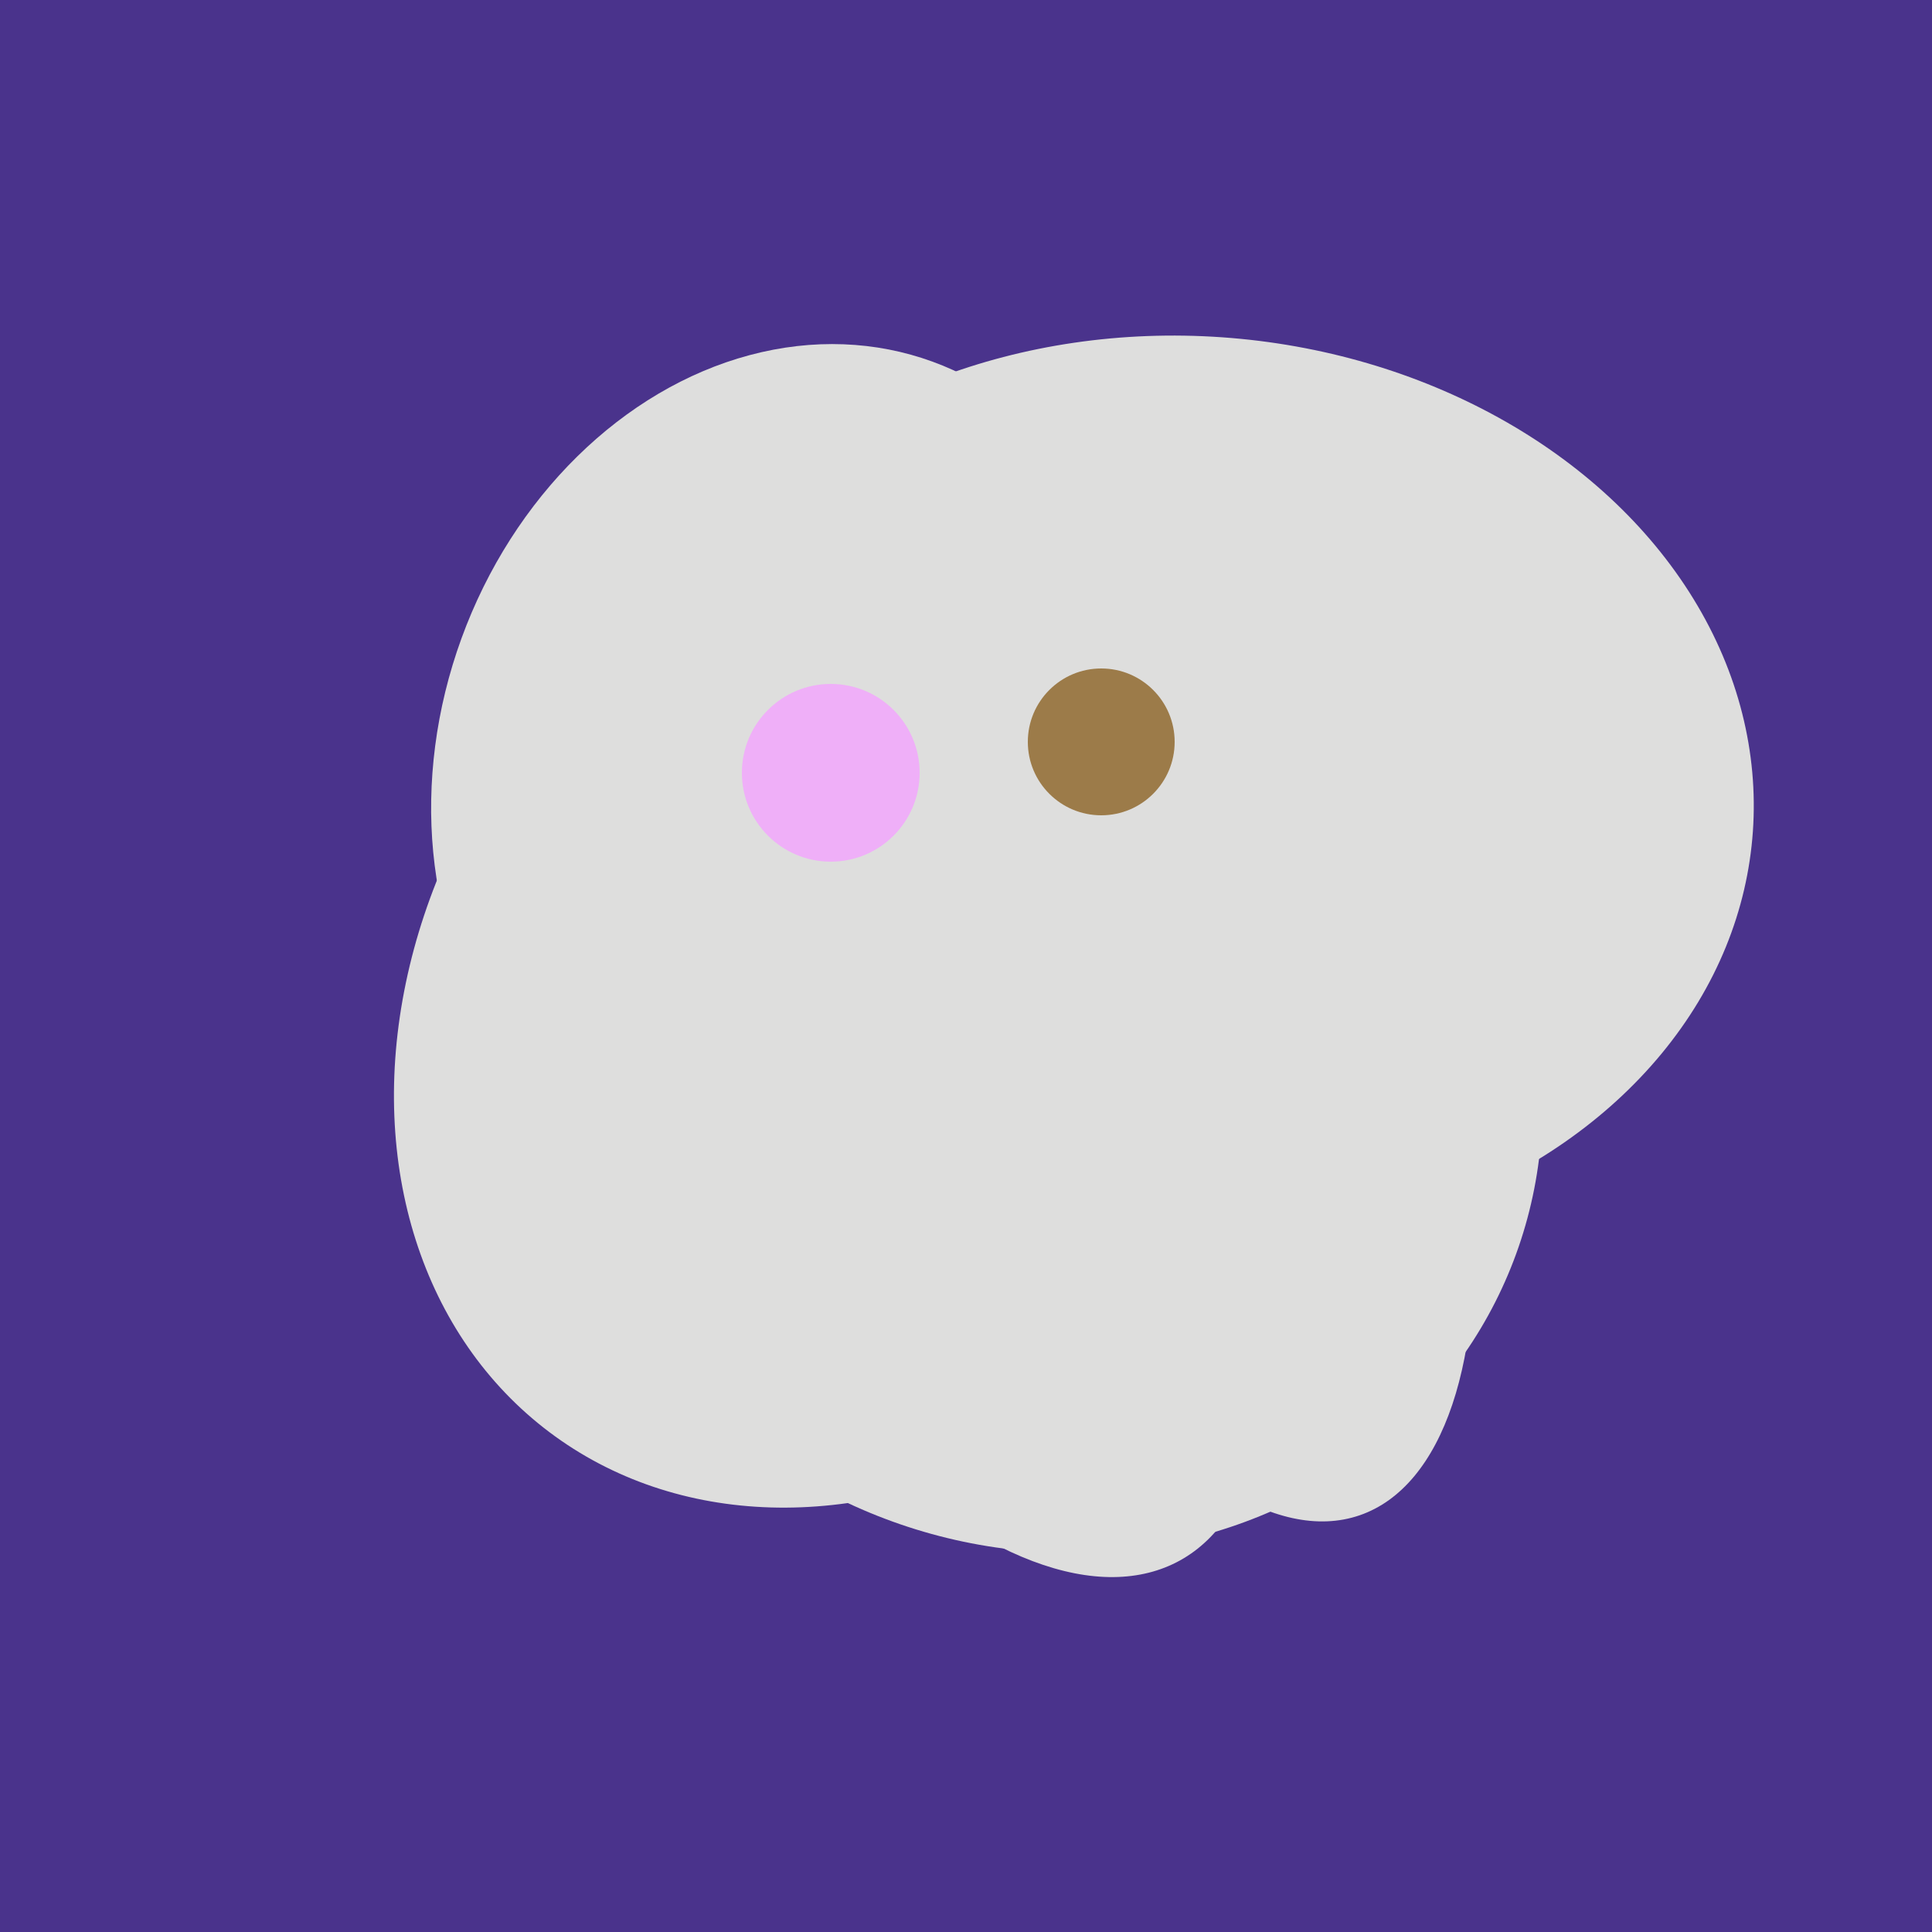
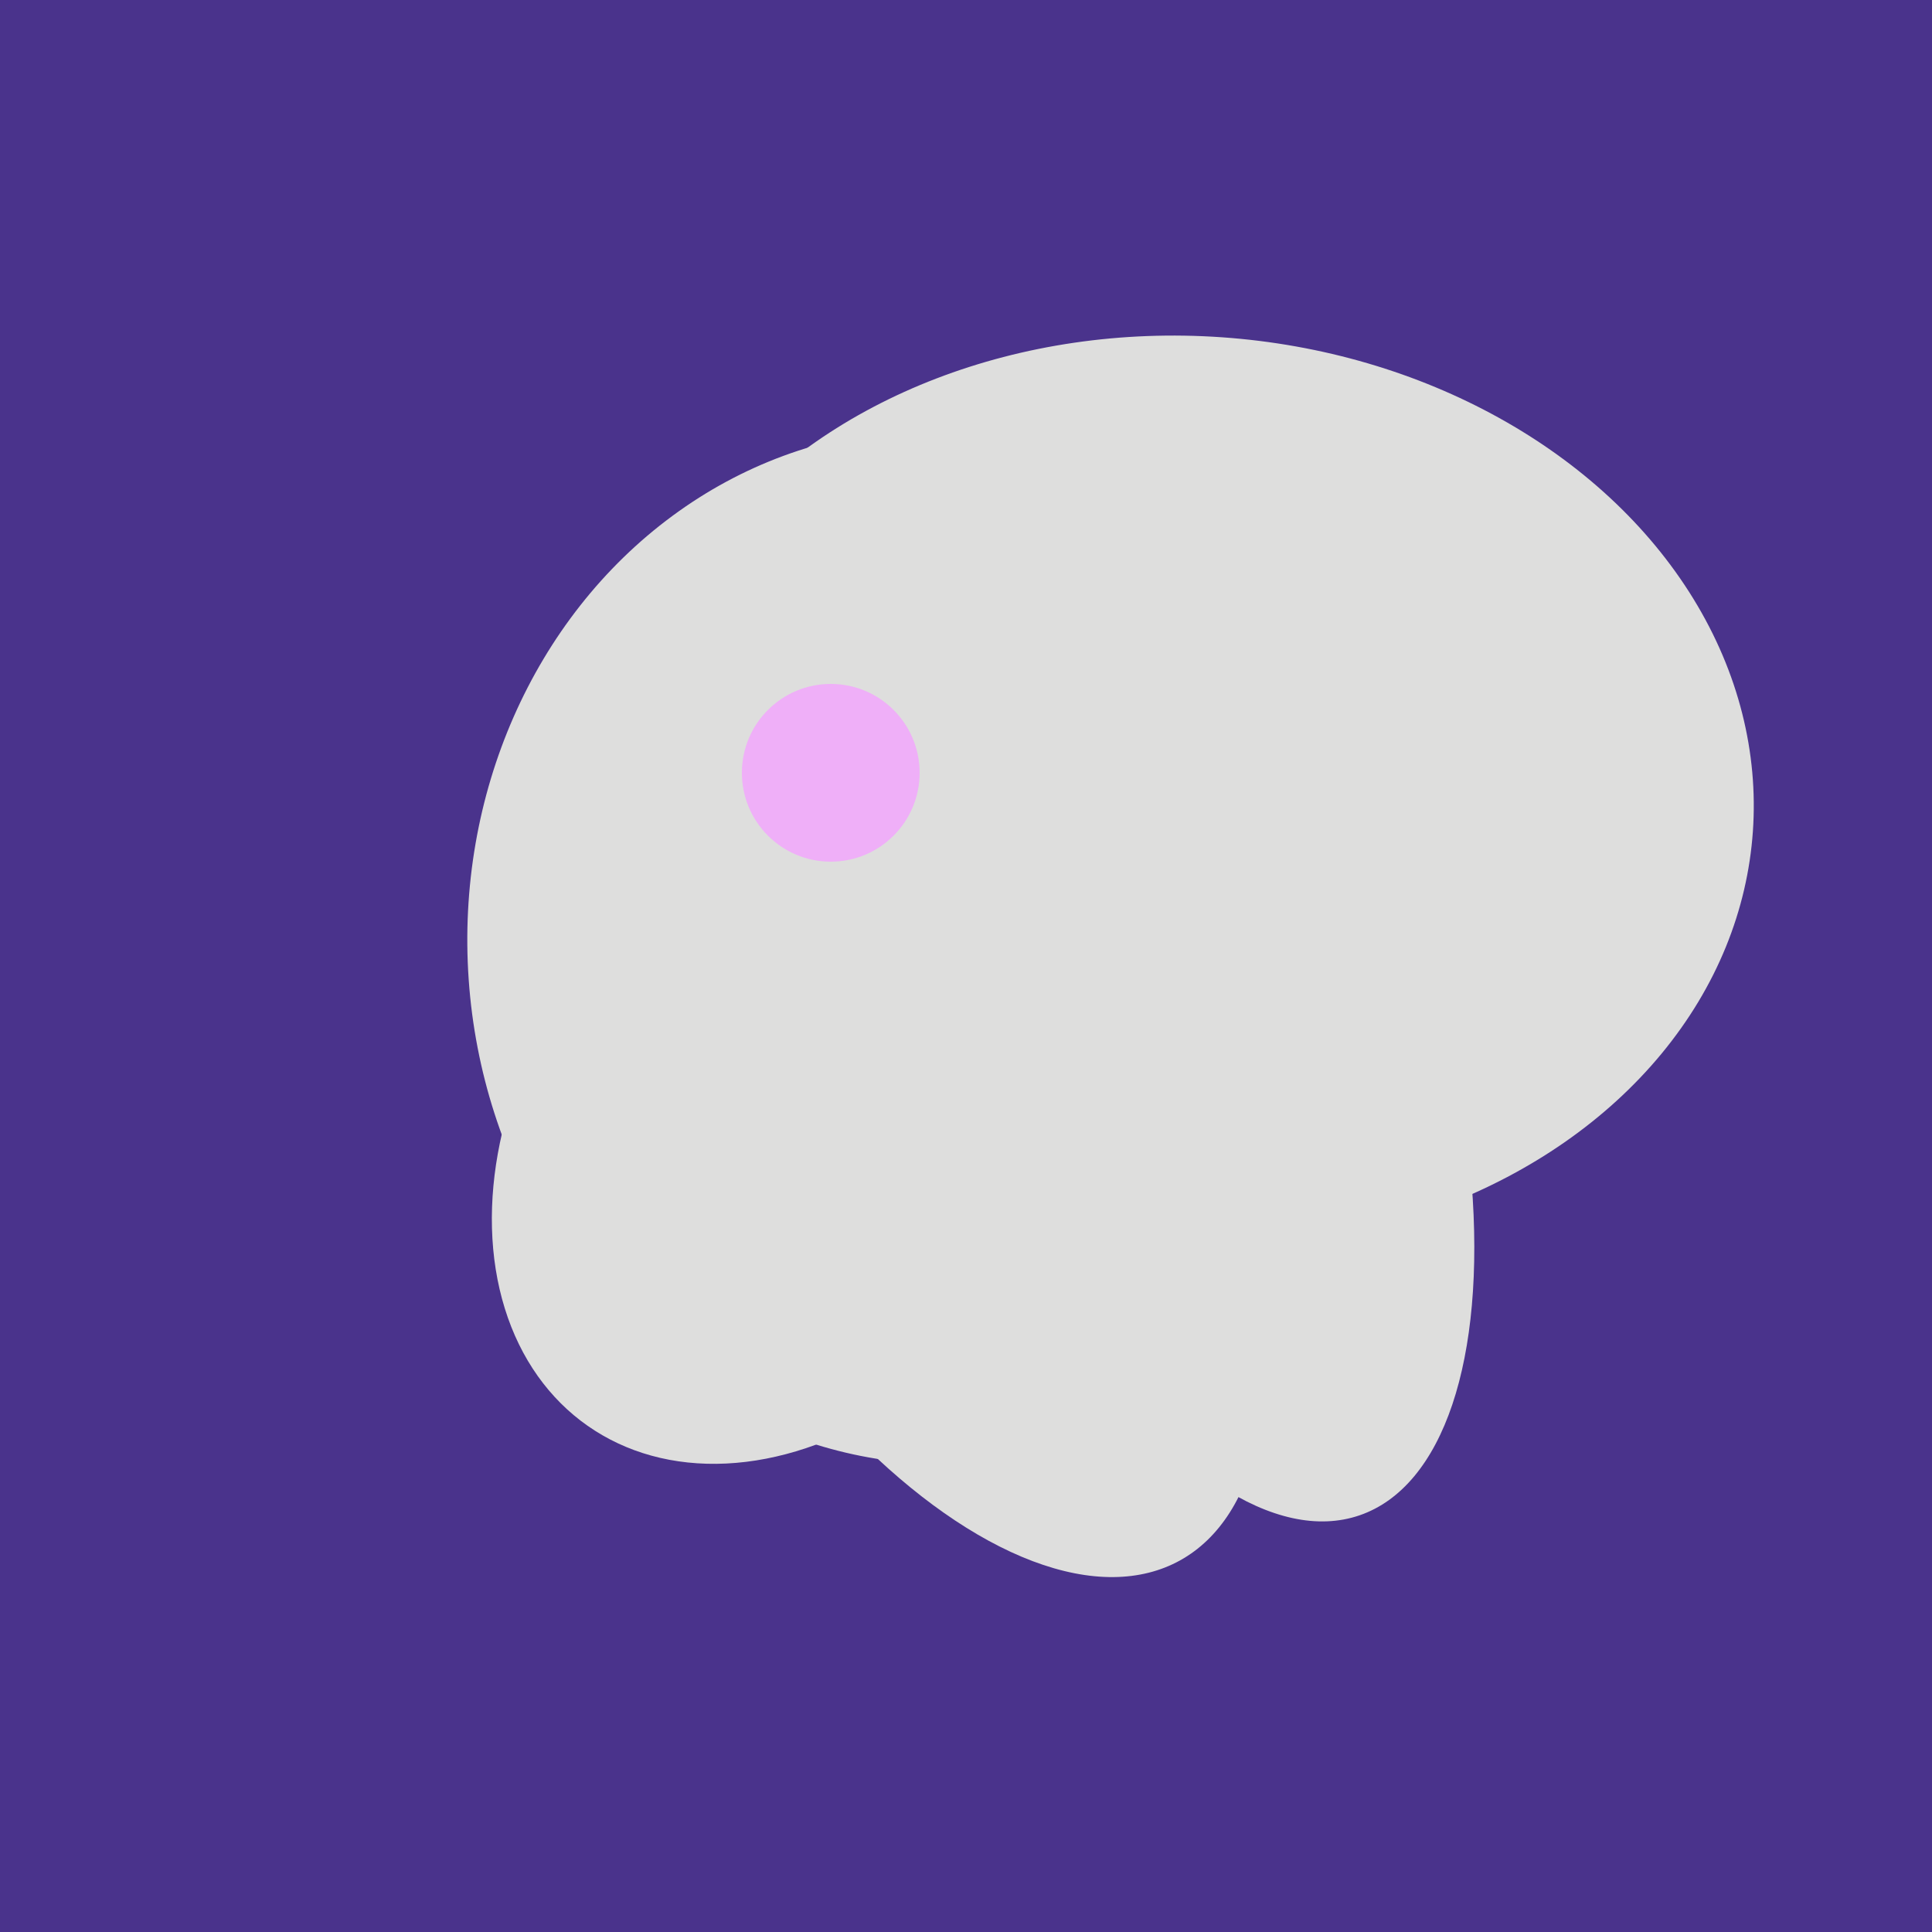
<svg xmlns="http://www.w3.org/2000/svg" width="500" height="500">
  <rect width="500" height="500" fill="#4a338c" />
-   <ellipse cx="272" cy="281" rx="120" ry="128" transform="rotate(289, 272, 281)" fill="rgb(222,222,221)" />
  <ellipse cx="308" cy="205" rx="118" ry="146" transform="rotate(274, 308, 205)" fill="rgb(222,222,221)" />
  <ellipse cx="206" cy="292" rx="70" ry="94" transform="rotate(35, 206, 292)" fill="rgb(222,222,221)" />
  <ellipse cx="239" cy="284" rx="67" ry="137" transform="rotate(151, 239, 284)" fill="rgb(222,222,221)" />
-   <ellipse cx="227" cy="258" rx="141" ry="115" transform="rotate(307, 227, 258)" fill="rgb(222,222,221)" />
  <ellipse cx="237" cy="272" rx="63" ry="64" transform="rotate(185, 237, 272)" fill="rgb(222,222,221)" />
-   <ellipse cx="204" cy="196" rx="90" ry="109" transform="rotate(20, 204, 196)" fill="rgb(222,222,221)" />
  <ellipse cx="305" cy="256" rx="144" ry="64" transform="rotate(71, 305, 256)" fill="rgb(222,222,221)" />
-   <ellipse cx="193" cy="191" rx="63" ry="76" transform="rotate(191, 193, 191)" fill="rgb(222,222,221)" />
  <ellipse cx="243" cy="245" rx="122" ry="134" transform="rotate(176, 243, 245)" fill="rgb(222,222,221)" />
  <circle cx="215" cy="200" r="23" fill="rgb(239,175,248)" />
-   <circle cx="285" cy="192" r="19" fill="rgb(156,123,73)" />
</svg>